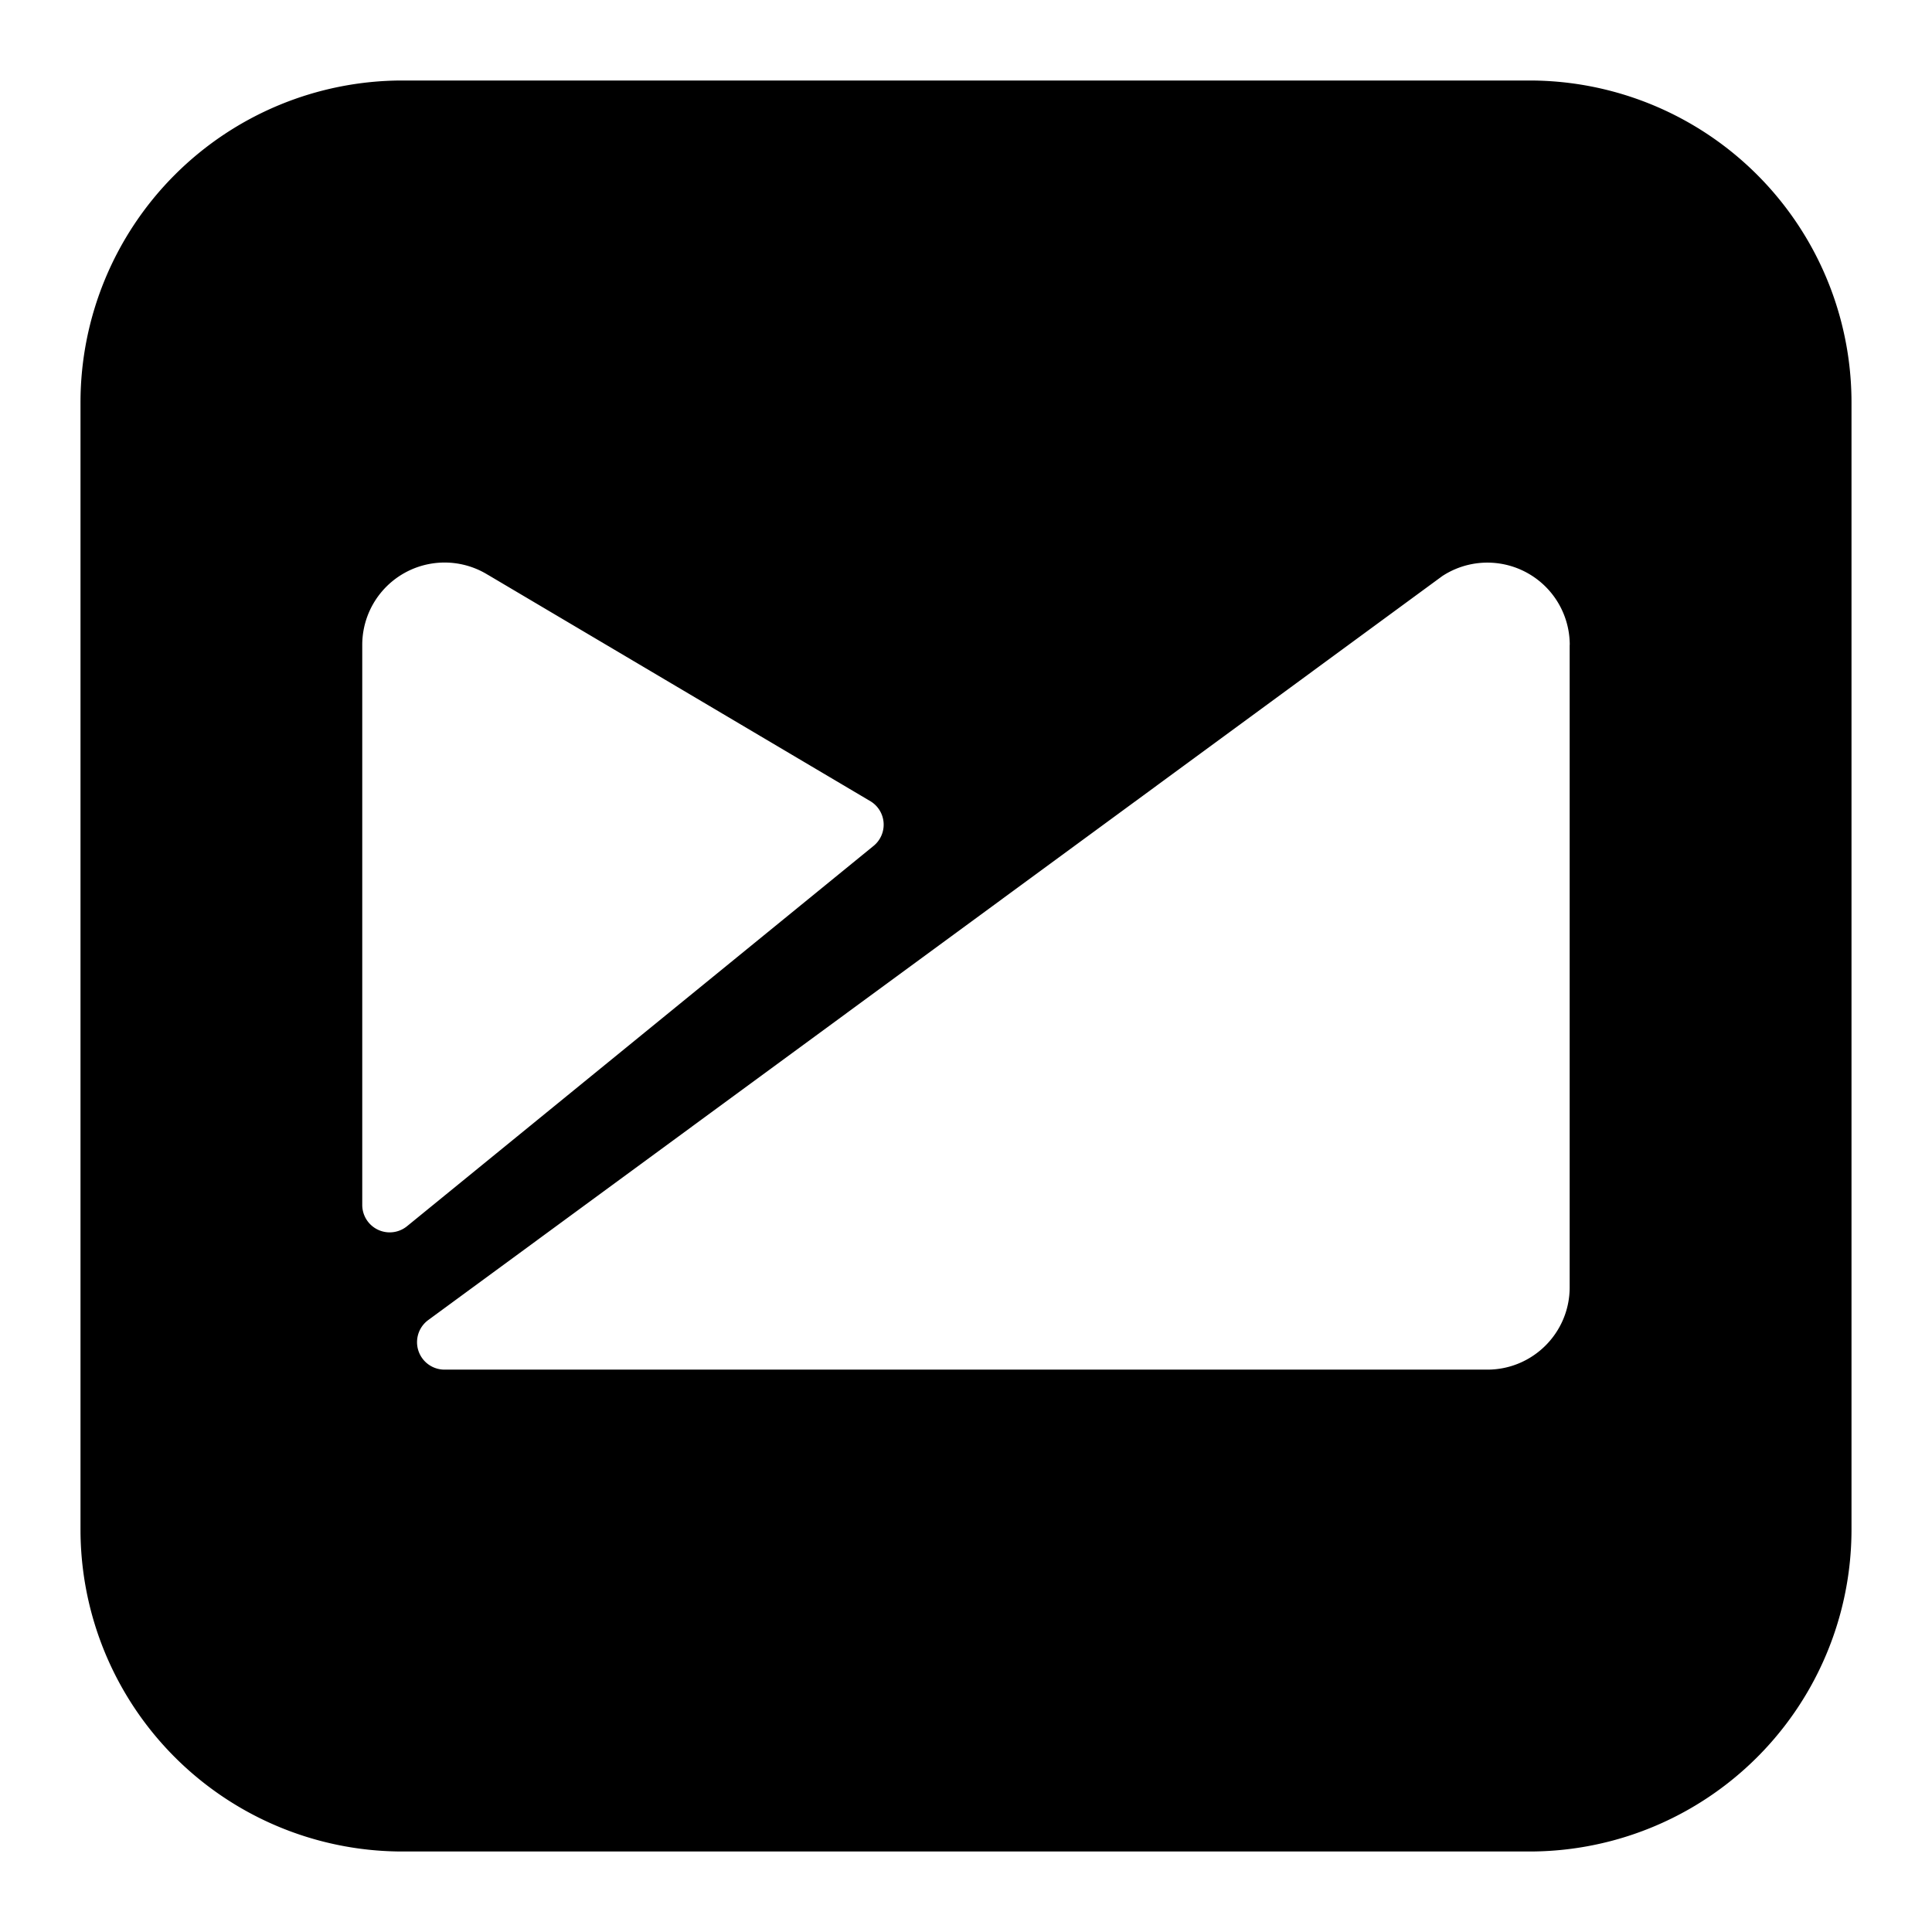
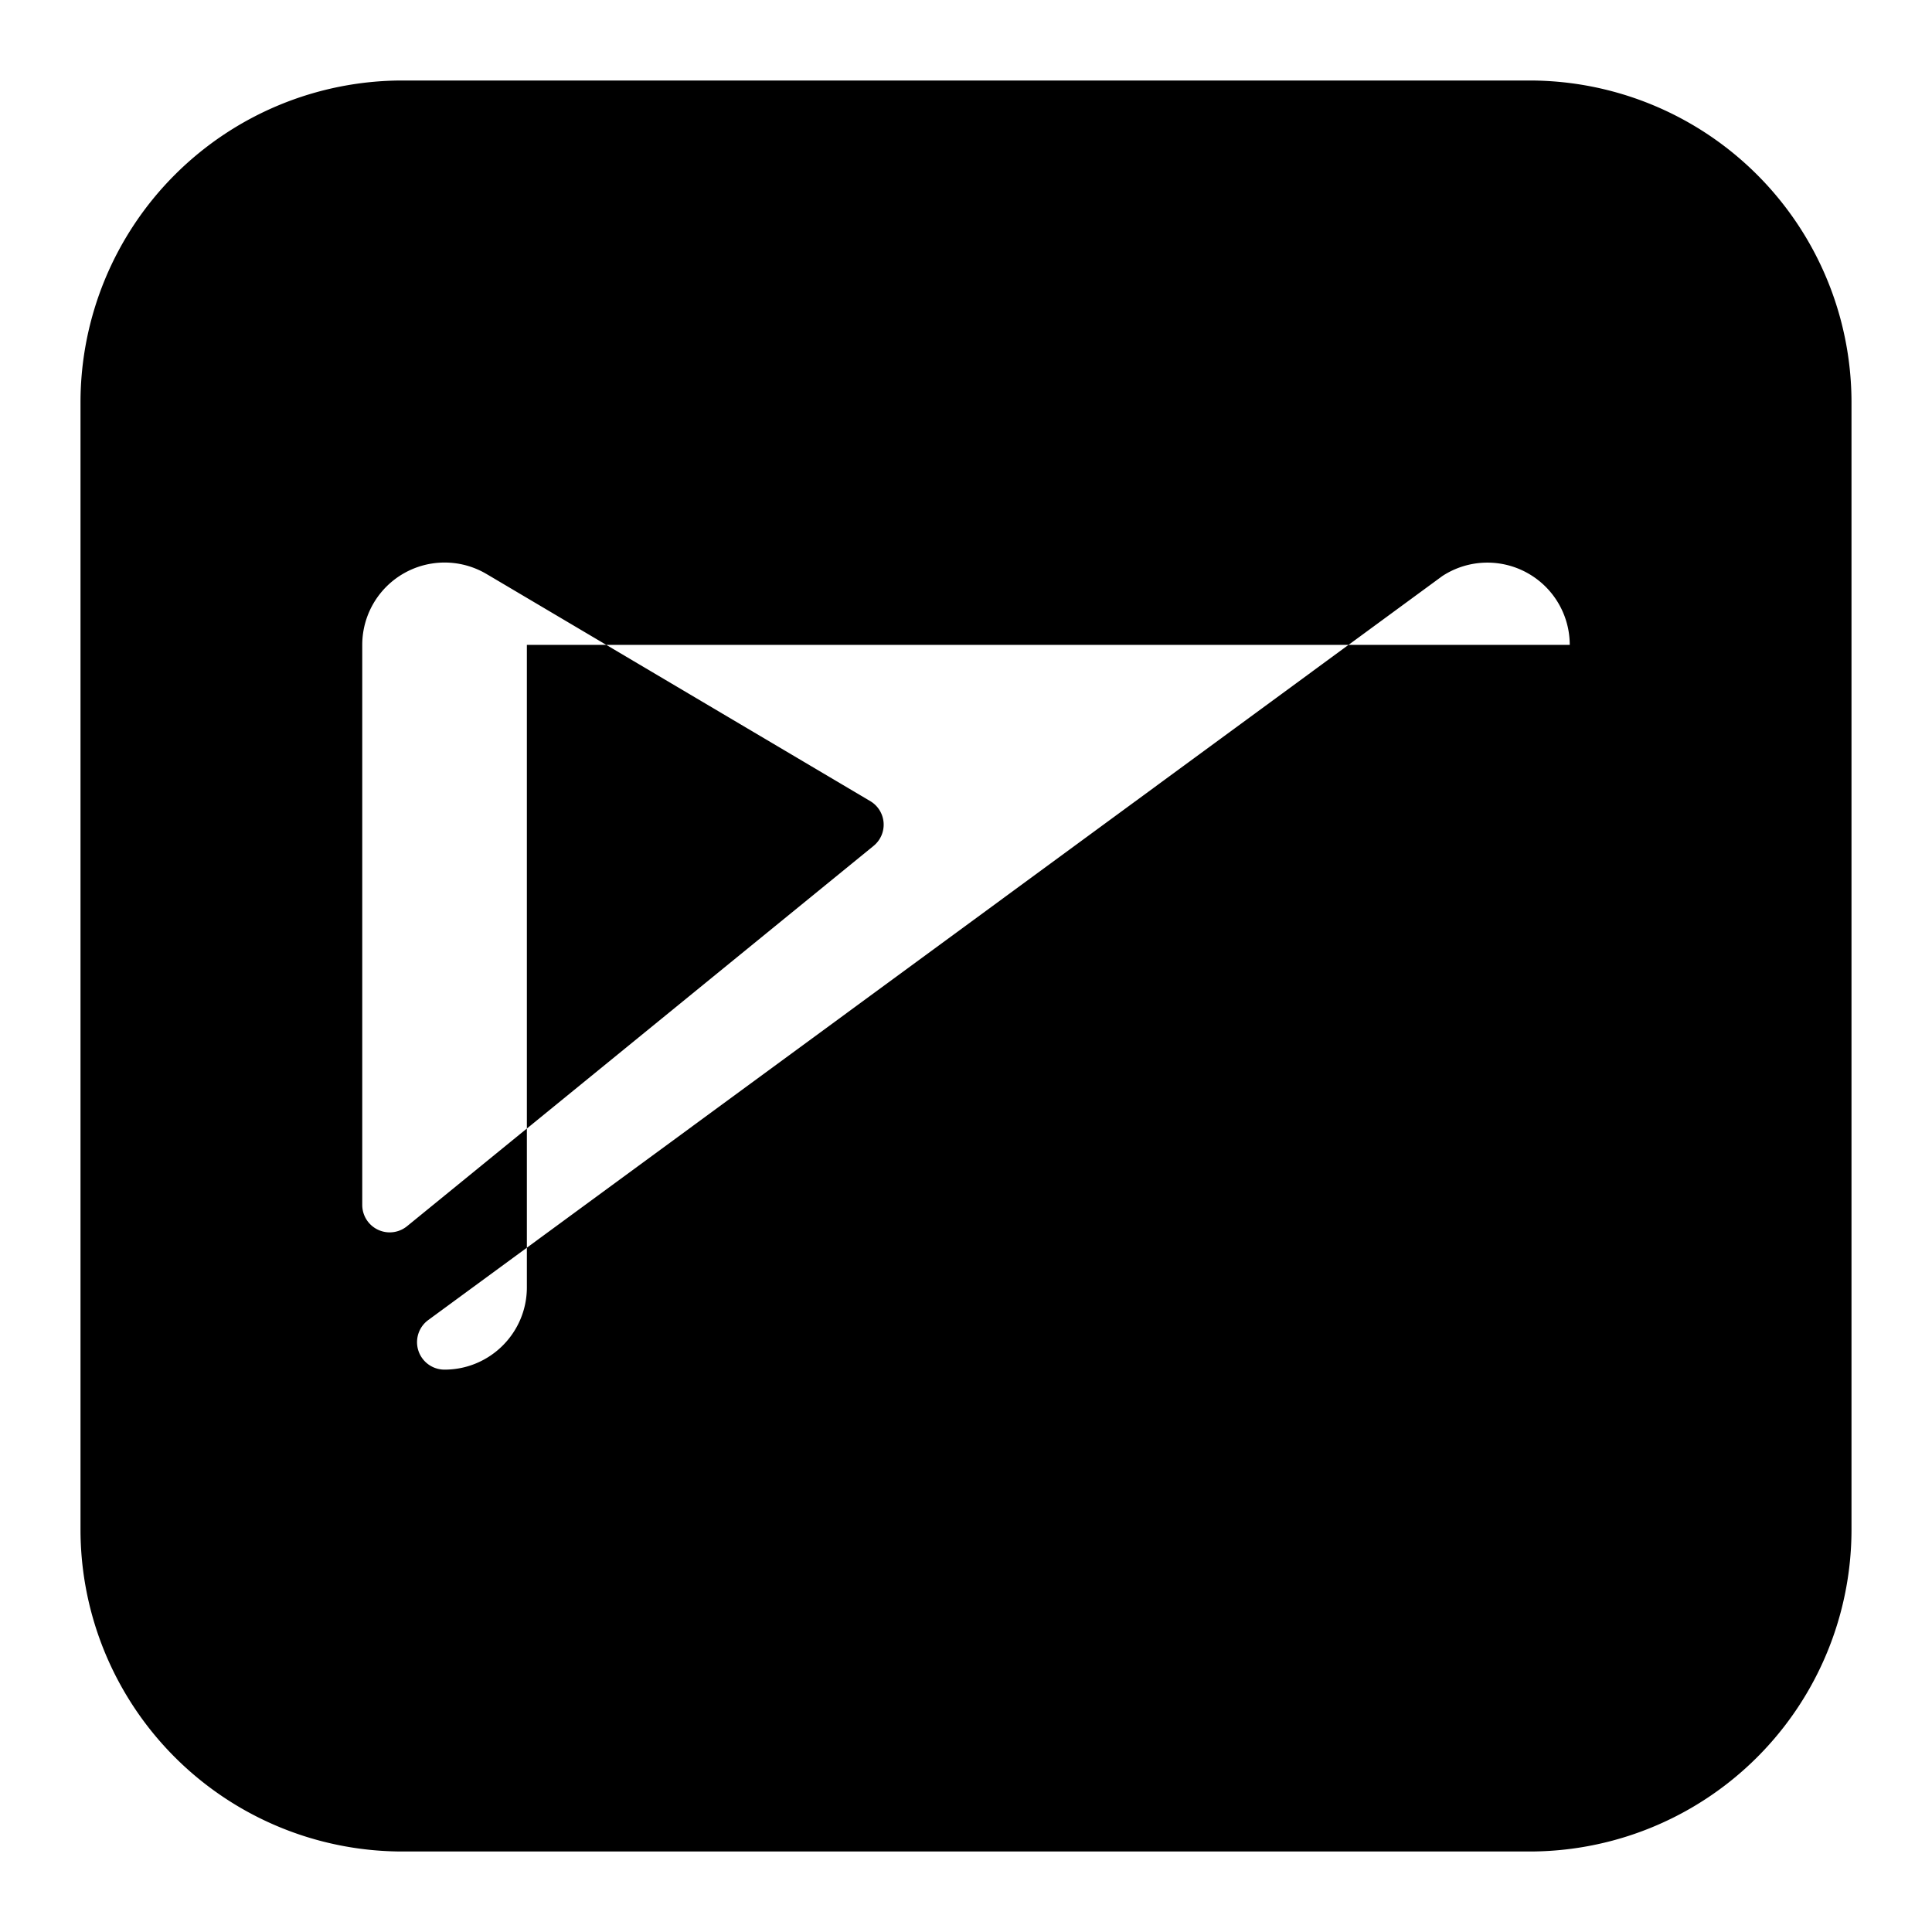
<svg xmlns="http://www.w3.org/2000/svg" width="1em" height="1em" viewBox="0 0 24 24">
-   <path fill="currentColor" fill-rule="evenodd" d="M5 1a4 4 0 0 0-4 4v14a4 4 0 0 0 4 4h14a4 4 0 0 0 4-4V5a4 4 0 0 0-4-4zm1.061 6.141a1.023 1.023 0 0 0-1.561.87v6.957a.341.341 0 0 0 .558.263l5.795-4.724a.34.34 0 0 0-.037-.552L6.06 7.14Zm13.439.87a1.023 1.023 0 0 0-1.583-.855L5.32 16.398a.341.341 0 0 0 .202.616h12.954c.565 0 1.023-.458 1.023-1.023v-7.98Z" clip-rule="evenodd" />
+   <path fill="currentColor" fill-rule="evenodd" d="M5 1a4 4 0 0 0-4 4v14a4 4 0 0 0 4 4h14a4 4 0 0 0 4-4V5a4 4 0 0 0-4-4zm1.061 6.141a1.023 1.023 0 0 0-1.561.87v6.957a.341.341 0 0 0 .558.263l5.795-4.724a.34.34 0 0 0-.037-.552L6.06 7.14Zm13.439.87a1.023 1.023 0 0 0-1.583-.855L5.32 16.398a.341.341 0 0 0 .202.616c.565 0 1.023-.458 1.023-1.023v-7.98Z" clip-rule="evenodd" />
</svg>